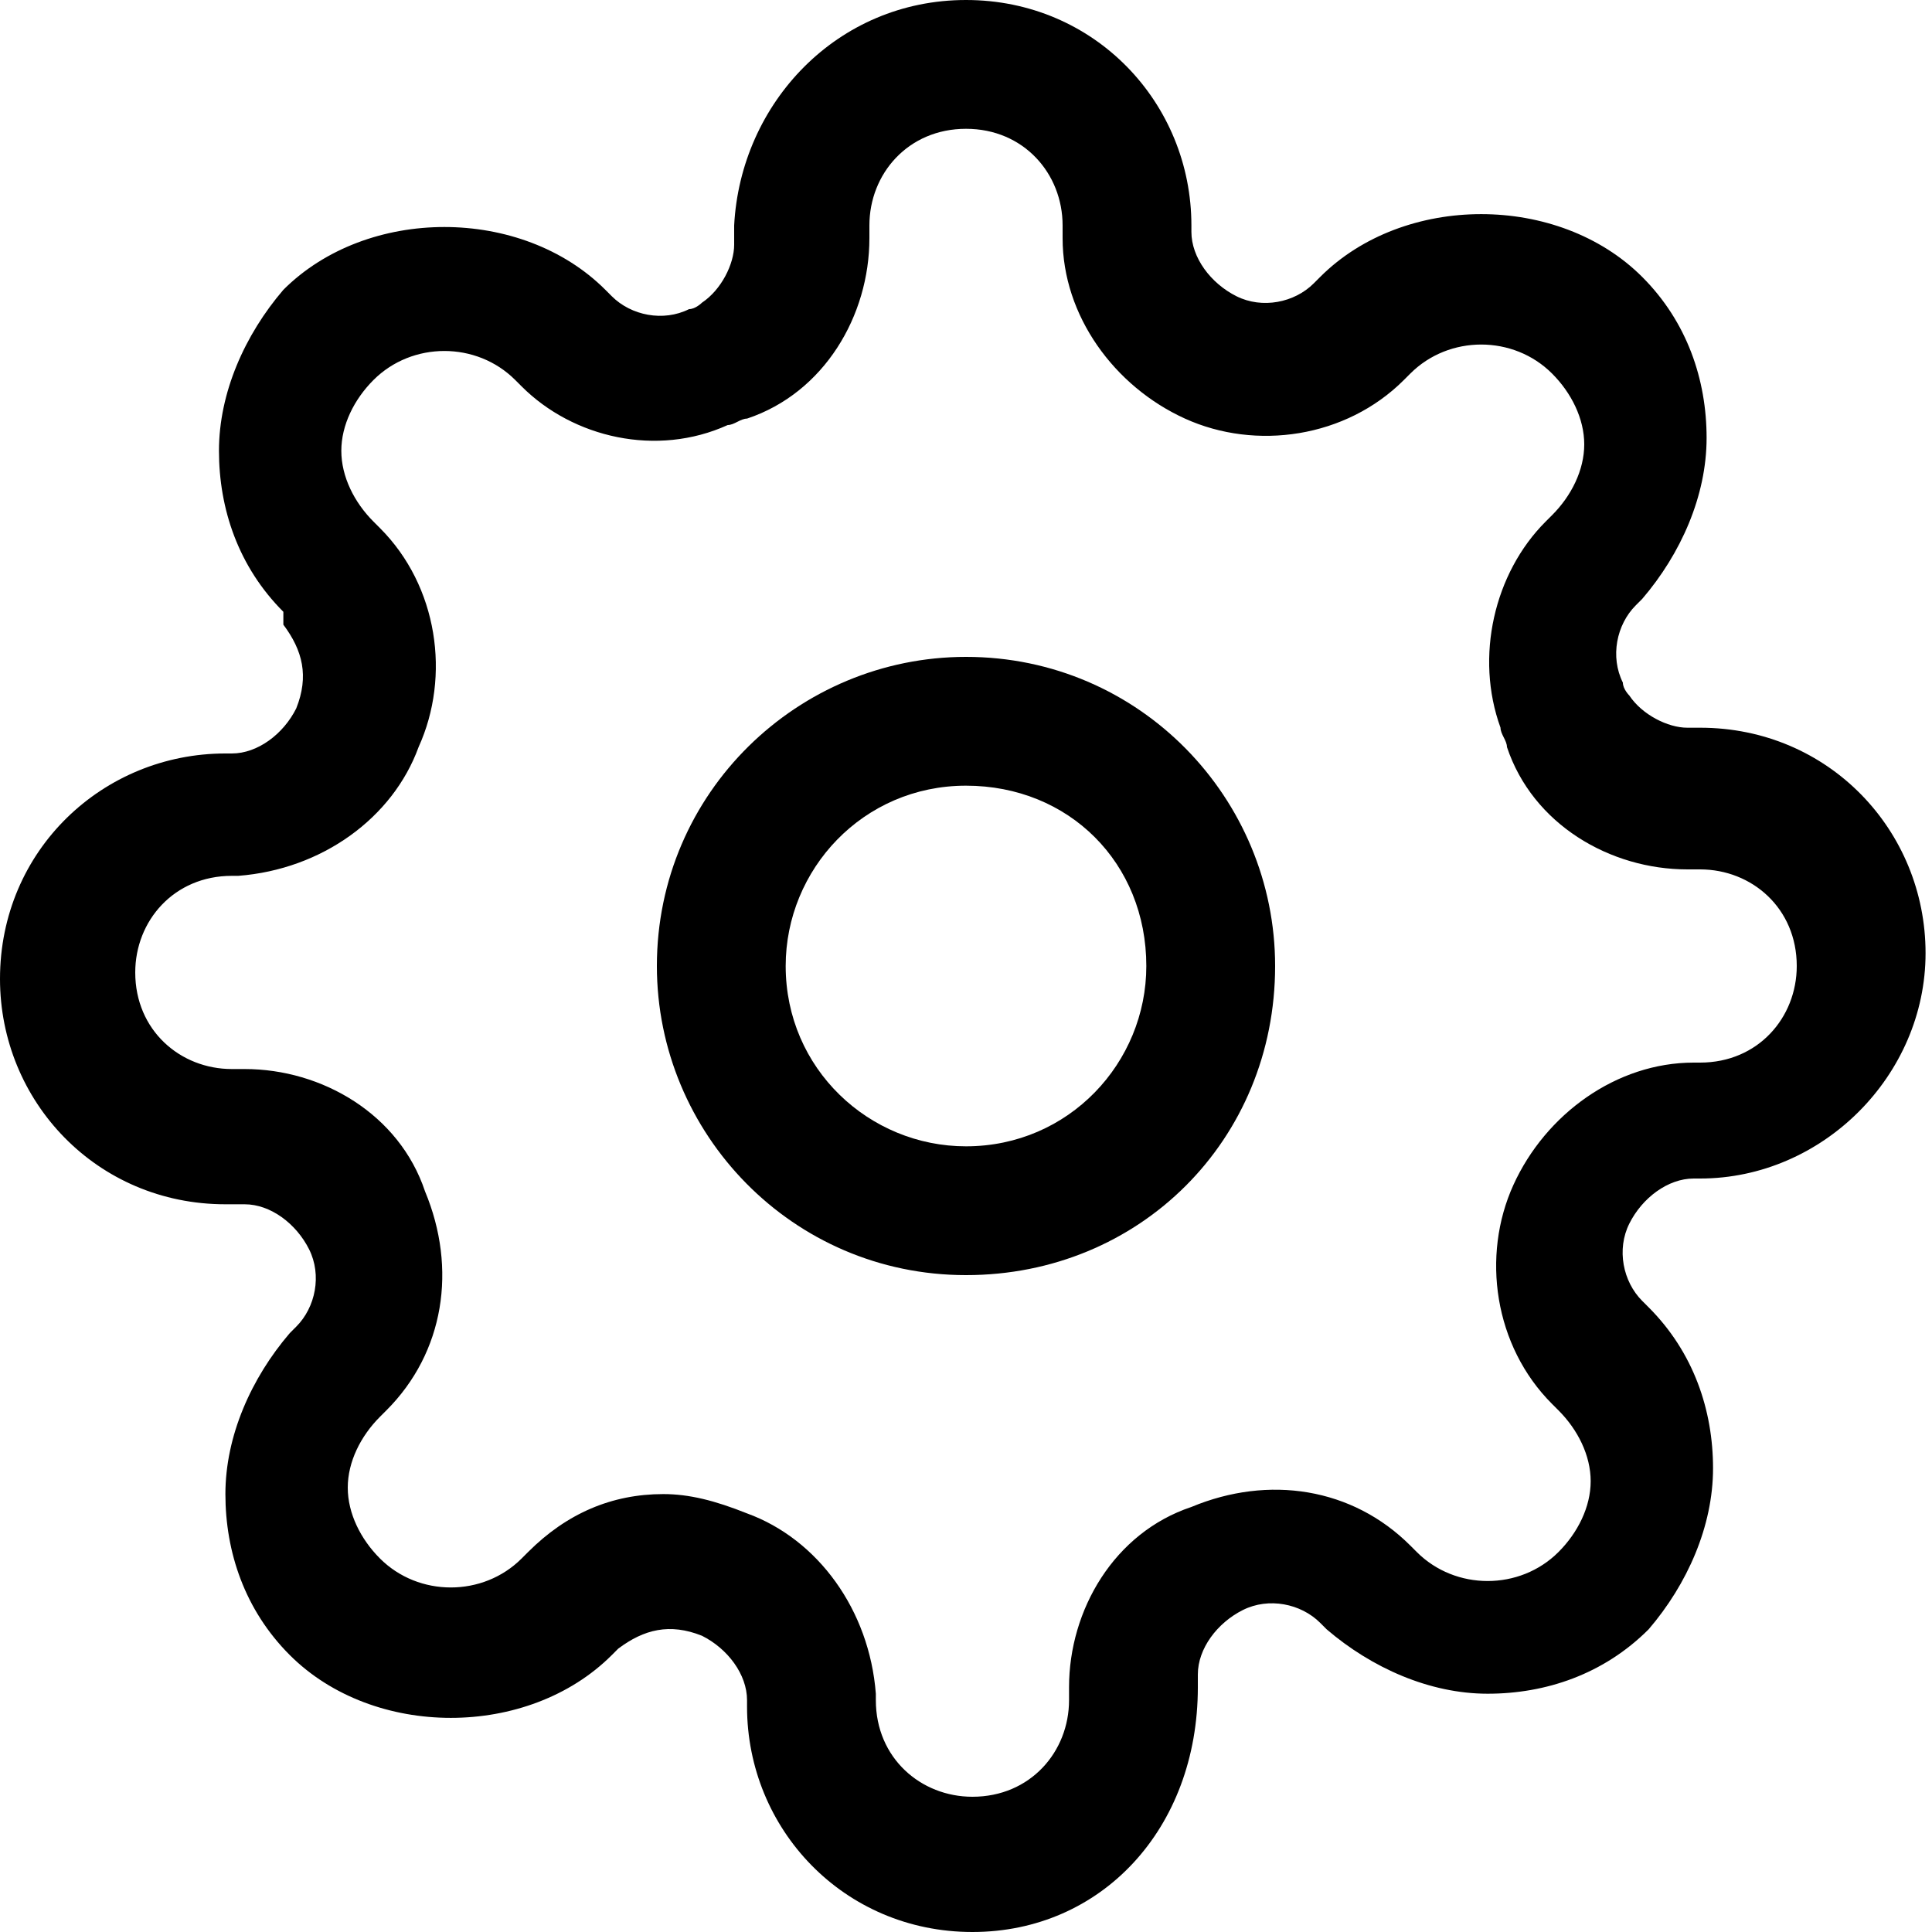
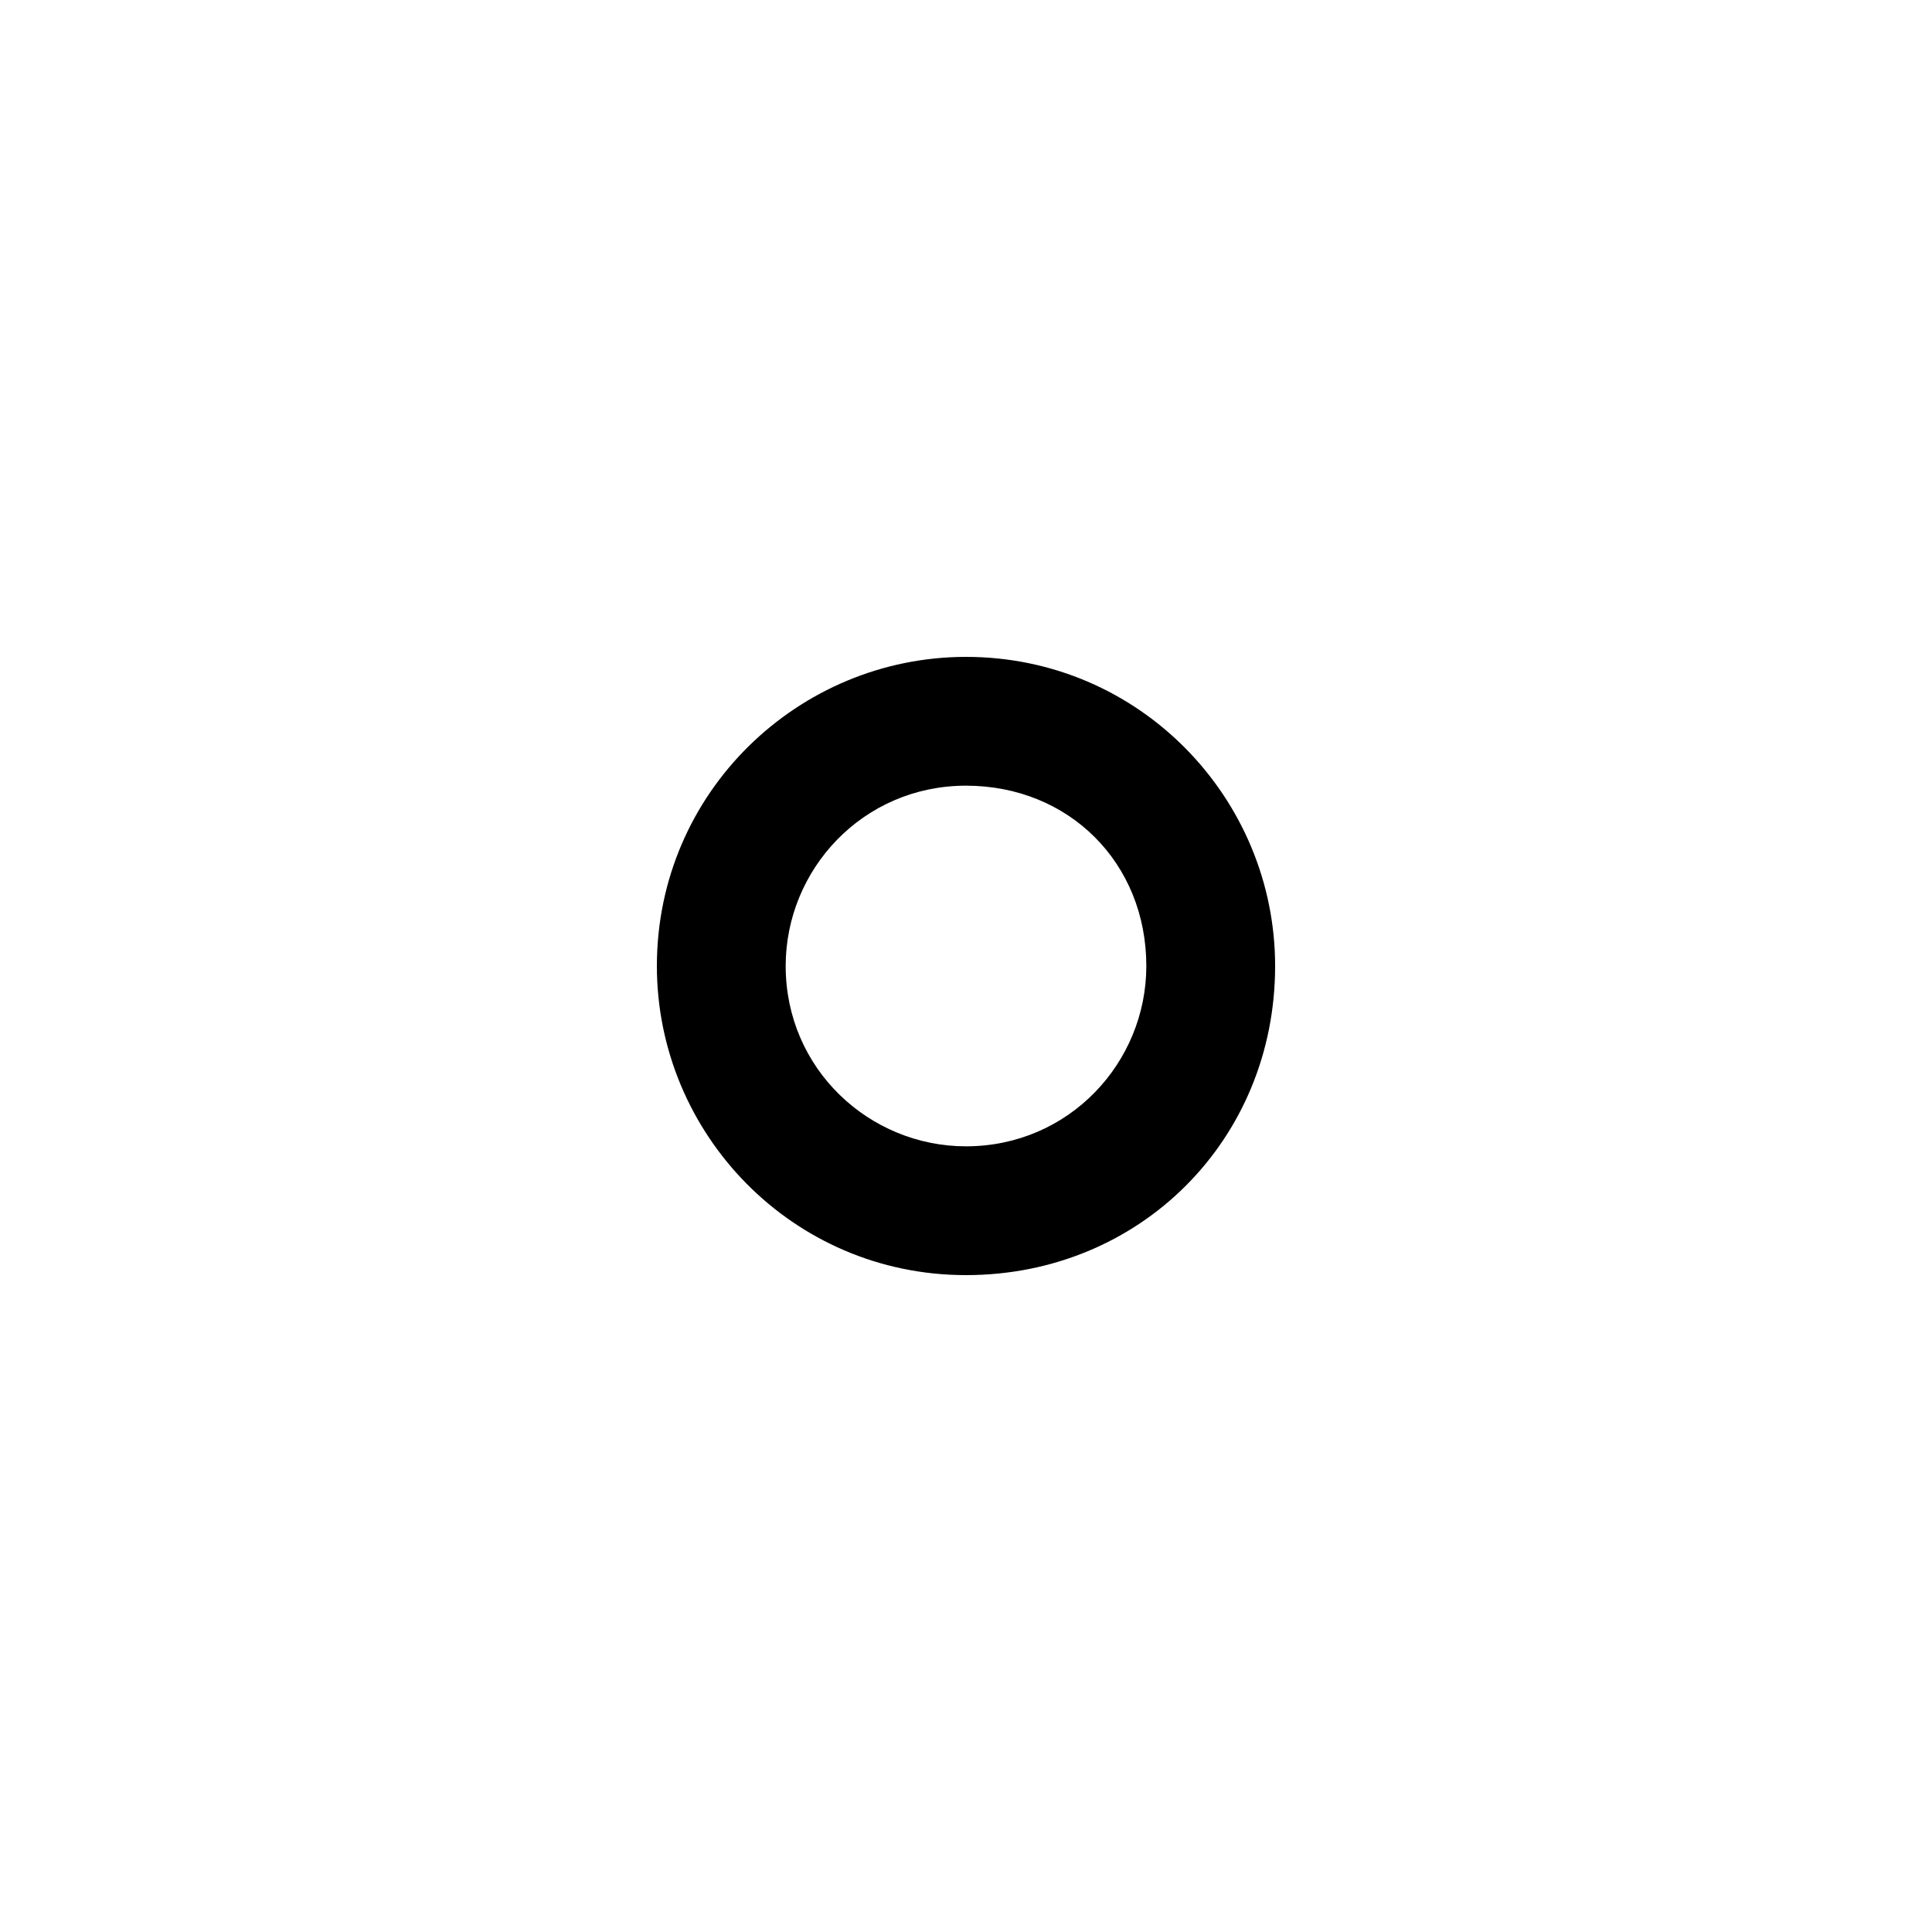
<svg xmlns="http://www.w3.org/2000/svg" viewBox="0 0 30 30" fill="currentColor">
  <path d="M15,19.8c-2.7,0-4.8-2.2-4.8-4.8c0-2.7,2.2-4.8,4.8-4.8c2.7,0,4.8,2.2,4.8,4.8  C19.8,17.7,17.7,19.8,15,19.8z M15,12.2c-1.6,0-2.8,1.3-2.8,2.8c0,1.6,1.3,2.8,2.8,2.8c1.6,0,2.8-1.3,2.8-2.8  C17.8,13.4,16.6,12.2,15,12.2z" />
-   <path d="M15.1,30c-2,0-3.5-1.6-3.5-3.5v-0.1c0-0.4-0.3-0.8-0.7-1c-0.5-0.2-0.9-0.1-1.3,0.2l-0.1,0.1  c-1.3,1.3-3.7,1.3-5,0c-0.7-0.7-1-1.6-1-2.5c0-0.9,0.4-1.8,1-2.5l0.1-0.1c0.3-0.3,0.4-0.8,0.2-1.2c-0.2-0.4-0.6-0.7-1-0.7H3.5  c-2,0-3.5-1.6-3.5-3.5c0-2,1.6-3.5,3.5-3.5h0.1c0.4,0,0.8-0.3,1-0.7c0.2-0.5,0.1-0.9-0.2-1.3L4.4,9.5c-0.7-0.7-1-1.6-1-2.5  c0-0.9,0.4-1.8,1-2.5c1.3-1.3,3.7-1.3,5,0l0.1,0.1c0.3,0.3,0.8,0.4,1.2,0.2c0.1,0,0.2-0.1,0.2-0.1c0.3-0.2,0.5-0.6,0.5-0.9V3.5  C11.5,1.6,13,0,15,0s3.5,1.6,3.5,3.5v0.1c0,0.4,0.3,0.8,0.7,1c0.4,0.2,0.9,0.1,1.2-0.2l0.1-0.1c1.3-1.3,3.7-1.3,5,0  c0.7,0.7,1,1.6,1,2.5c0,0.9-0.4,1.8-1,2.5l-0.1,0.1c-0.3,0.3-0.4,0.8-0.2,1.2c0,0.1,0.1,0.2,0.1,0.2c0.2,0.3,0.6,0.5,0.9,0.5h0.2  c2,0,3.5,1.6,3.5,3.5s-1.6,3.5-3.5,3.5h-0.1c-0.4,0-0.8,0.3-1,0.7c0,0,0,0,0,0c-0.2,0.4-0.1,0.9,0.2,1.2l0.1,0.1  c0.7,0.7,1,1.6,1,2.5s-0.4,1.8-1,2.5c-0.7,0.7-1.6,1-2.5,1c-0.9,0-1.8-0.4-2.5-1l-0.1-0.1c-0.3-0.3-0.8-0.4-1.2-0.2  c-0.4,0.2-0.7,0.6-0.7,1v0.2C18.6,28.4,17.1,30,15.1,30z M10.3,23.2c0.4,0,0.8,0.1,1.3,0.3c1.1,0.4,1.9,1.5,2,2.8l0,0.1  c0,0.9,0.7,1.5,1.5,1.5c0.9,0,1.5-0.7,1.5-1.5v-0.2c0-1.2,0.7-2.4,1.9-2.8c1.2-0.5,2.5-0.3,3.4,0.6l0.1,0.1c0.6,0.6,1.6,0.6,2.2,0  c0.3-0.3,0.5-0.7,0.5-1.1s-0.2-0.8-0.5-1.1l-0.1-0.1c-0.9-0.9-1.1-2.3-0.6-3.4c0.5-1.1,1.6-1.9,2.8-1.9h0.1c0.9,0,1.5-0.7,1.5-1.5  c0-0.9-0.7-1.5-1.5-1.5h-0.2c-1.2,0-2.4-0.7-2.8-1.9c0-0.1-0.1-0.2-0.1-0.3c-0.4-1.1-0.1-2.4,0.7-3.2L24.1,8  c0.3-0.3,0.5-0.7,0.5-1.1s-0.2-0.8-0.5-1.1c-0.6-0.6-1.6-0.6-2.2,0l-0.1,0.1c-0.9,0.9-2.3,1.1-3.4,0.6c-1.1-0.5-1.9-1.6-1.9-2.8V3.5  C16.5,2.7,15.9,2,15,2c-0.9,0-1.5,0.7-1.5,1.5v0.2c0,1.2-0.7,2.4-1.9,2.8c-0.1,0-0.2,0.1-0.3,0.1C10.2,7.1,8.9,6.8,8.1,6L8,5.9  c-0.6-0.6-1.6-0.6-2.2,0C5.5,6.2,5.3,6.6,5.3,7c0,0.4,0.2,0.8,0.5,1.1l0.1,0.1c0.9,0.9,1.1,2.3,0.6,3.4c-0.4,1.1-1.5,1.9-2.8,2  l-0.1,0c-0.9,0-1.5,0.7-1.5,1.5c0,0.9,0.7,1.5,1.5,1.5h0.2c1.2,0,2.4,0.7,2.8,1.9C7.1,19.7,6.9,21,6,21.9L5.9,22  c-0.3,0.3-0.5,0.7-0.5,1.1s0.2,0.8,0.5,1.1c0.6,0.6,1.6,0.6,2.2,0l0.1-0.1C8.8,23.5,9.5,23.2,10.3,23.2z M24.4,18.8L24.4,18.8  L24.4,18.8z" />
</svg>